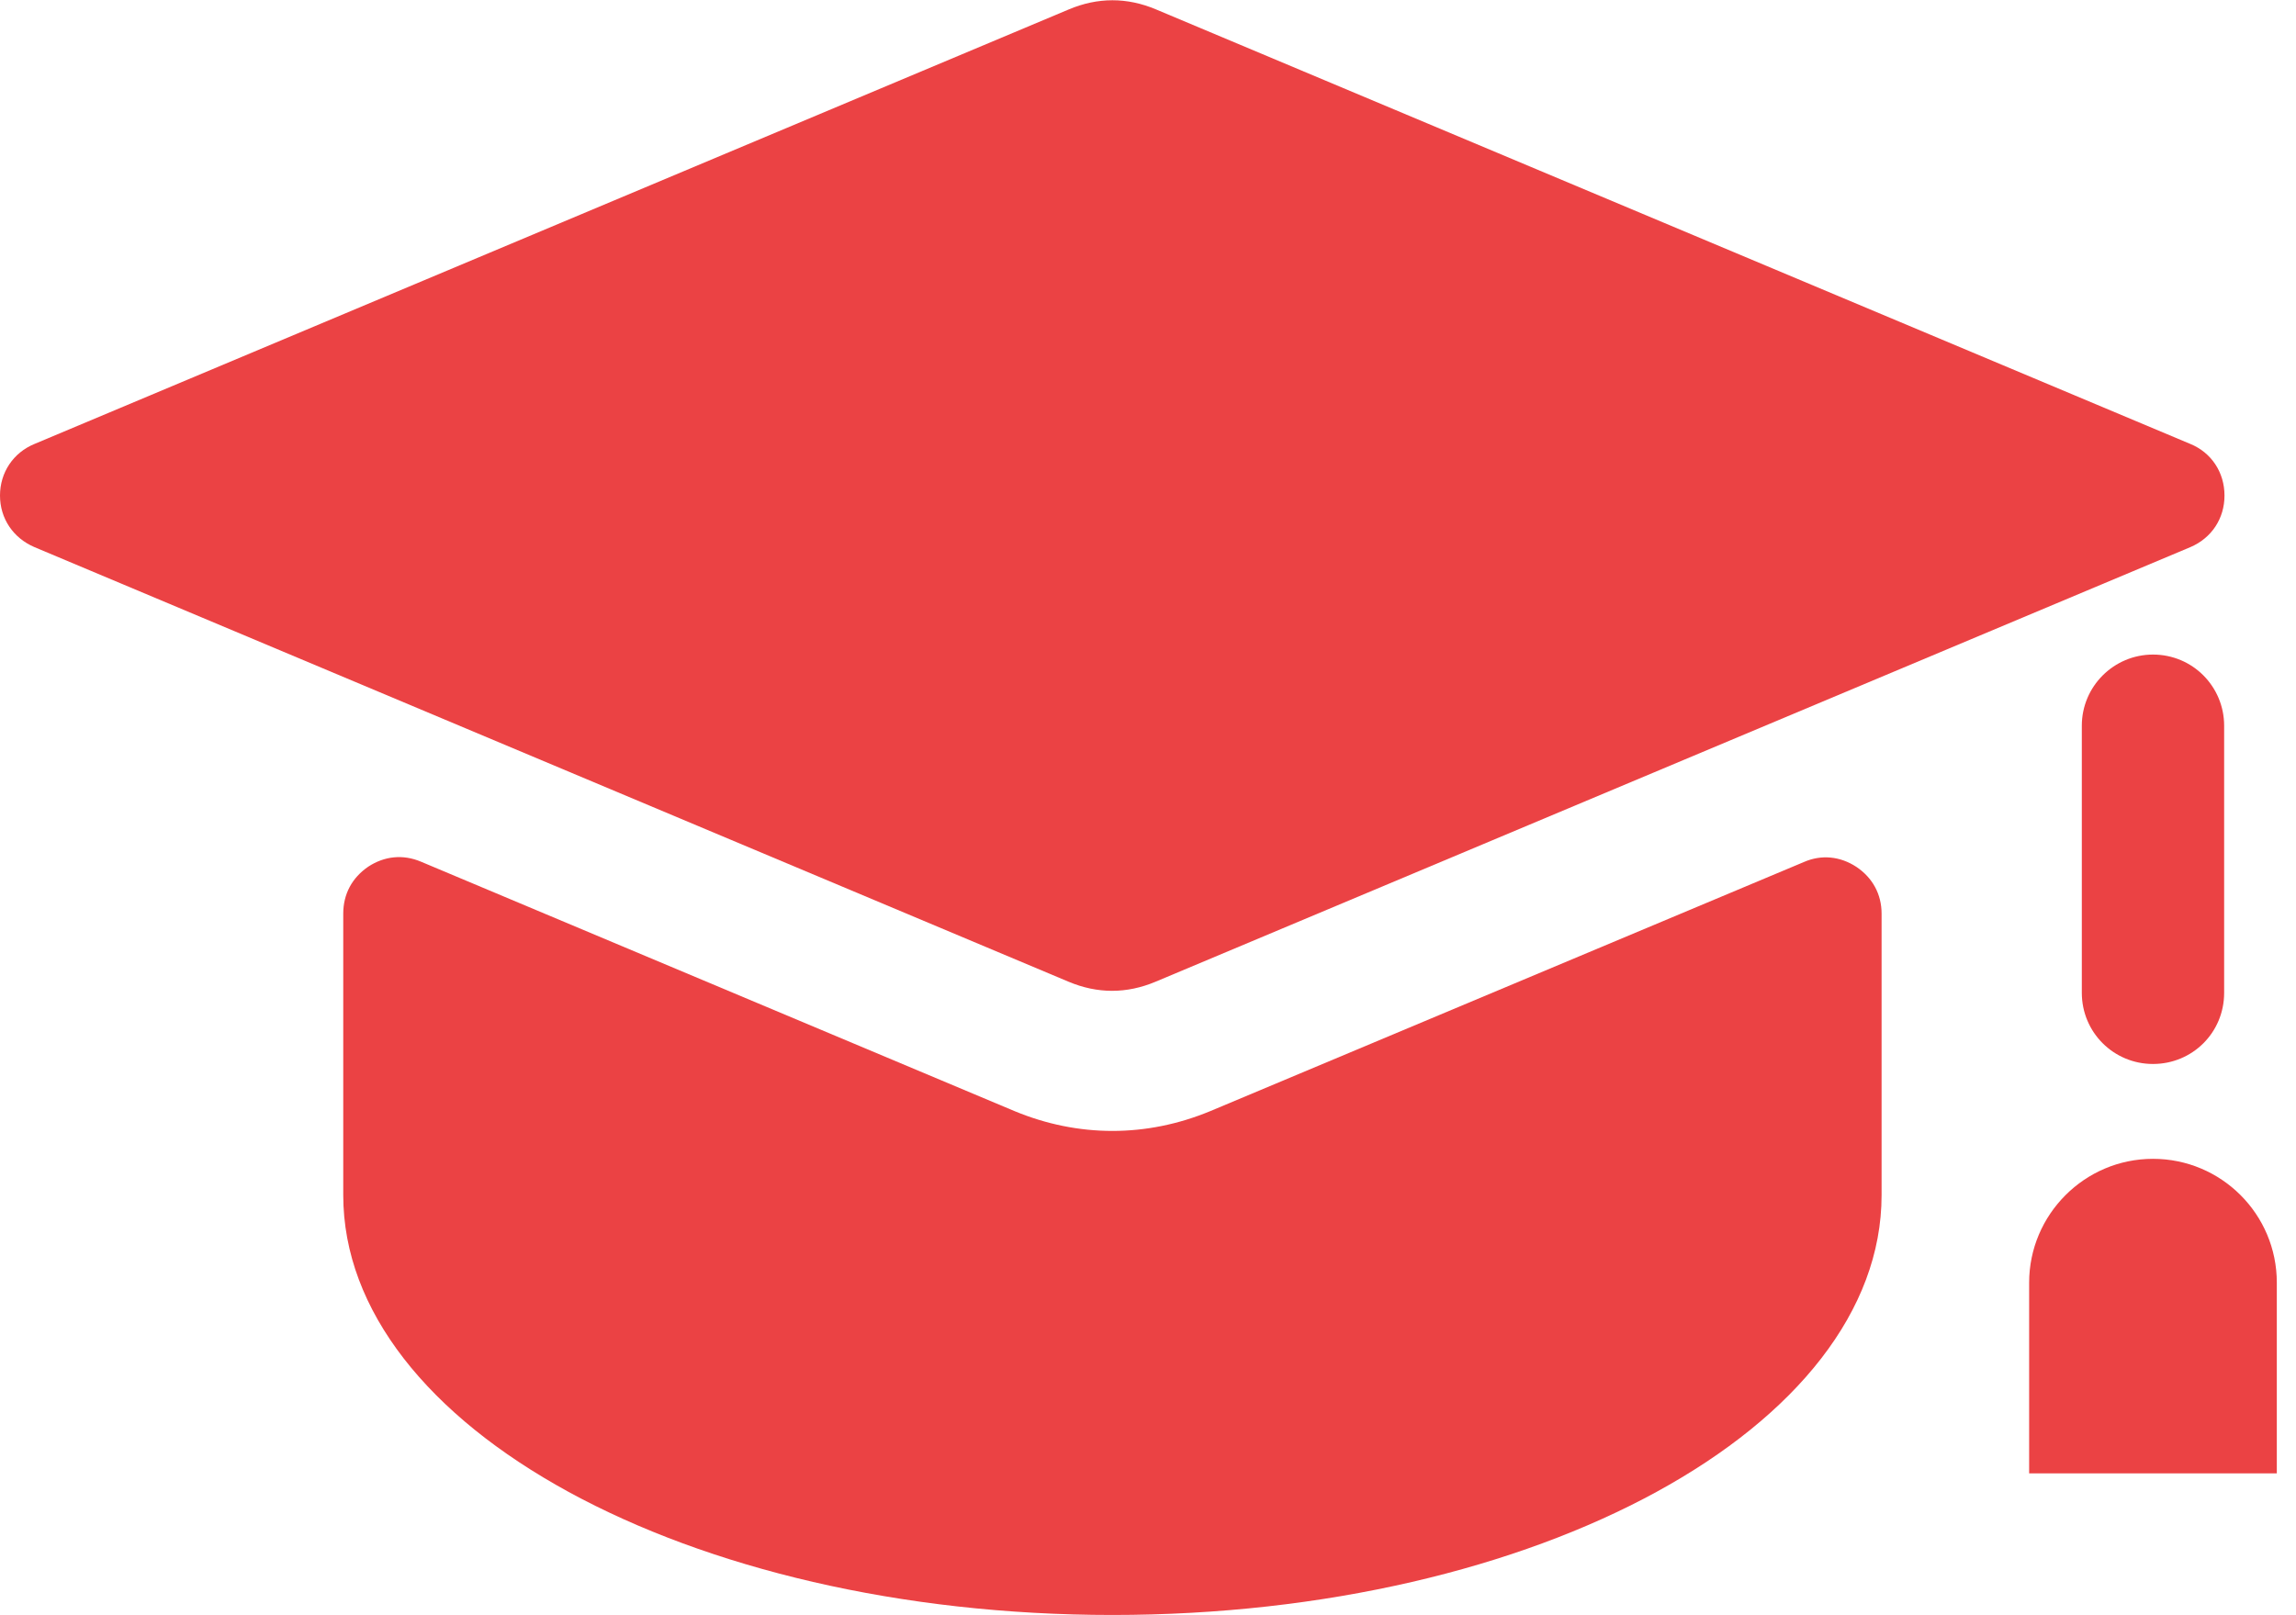
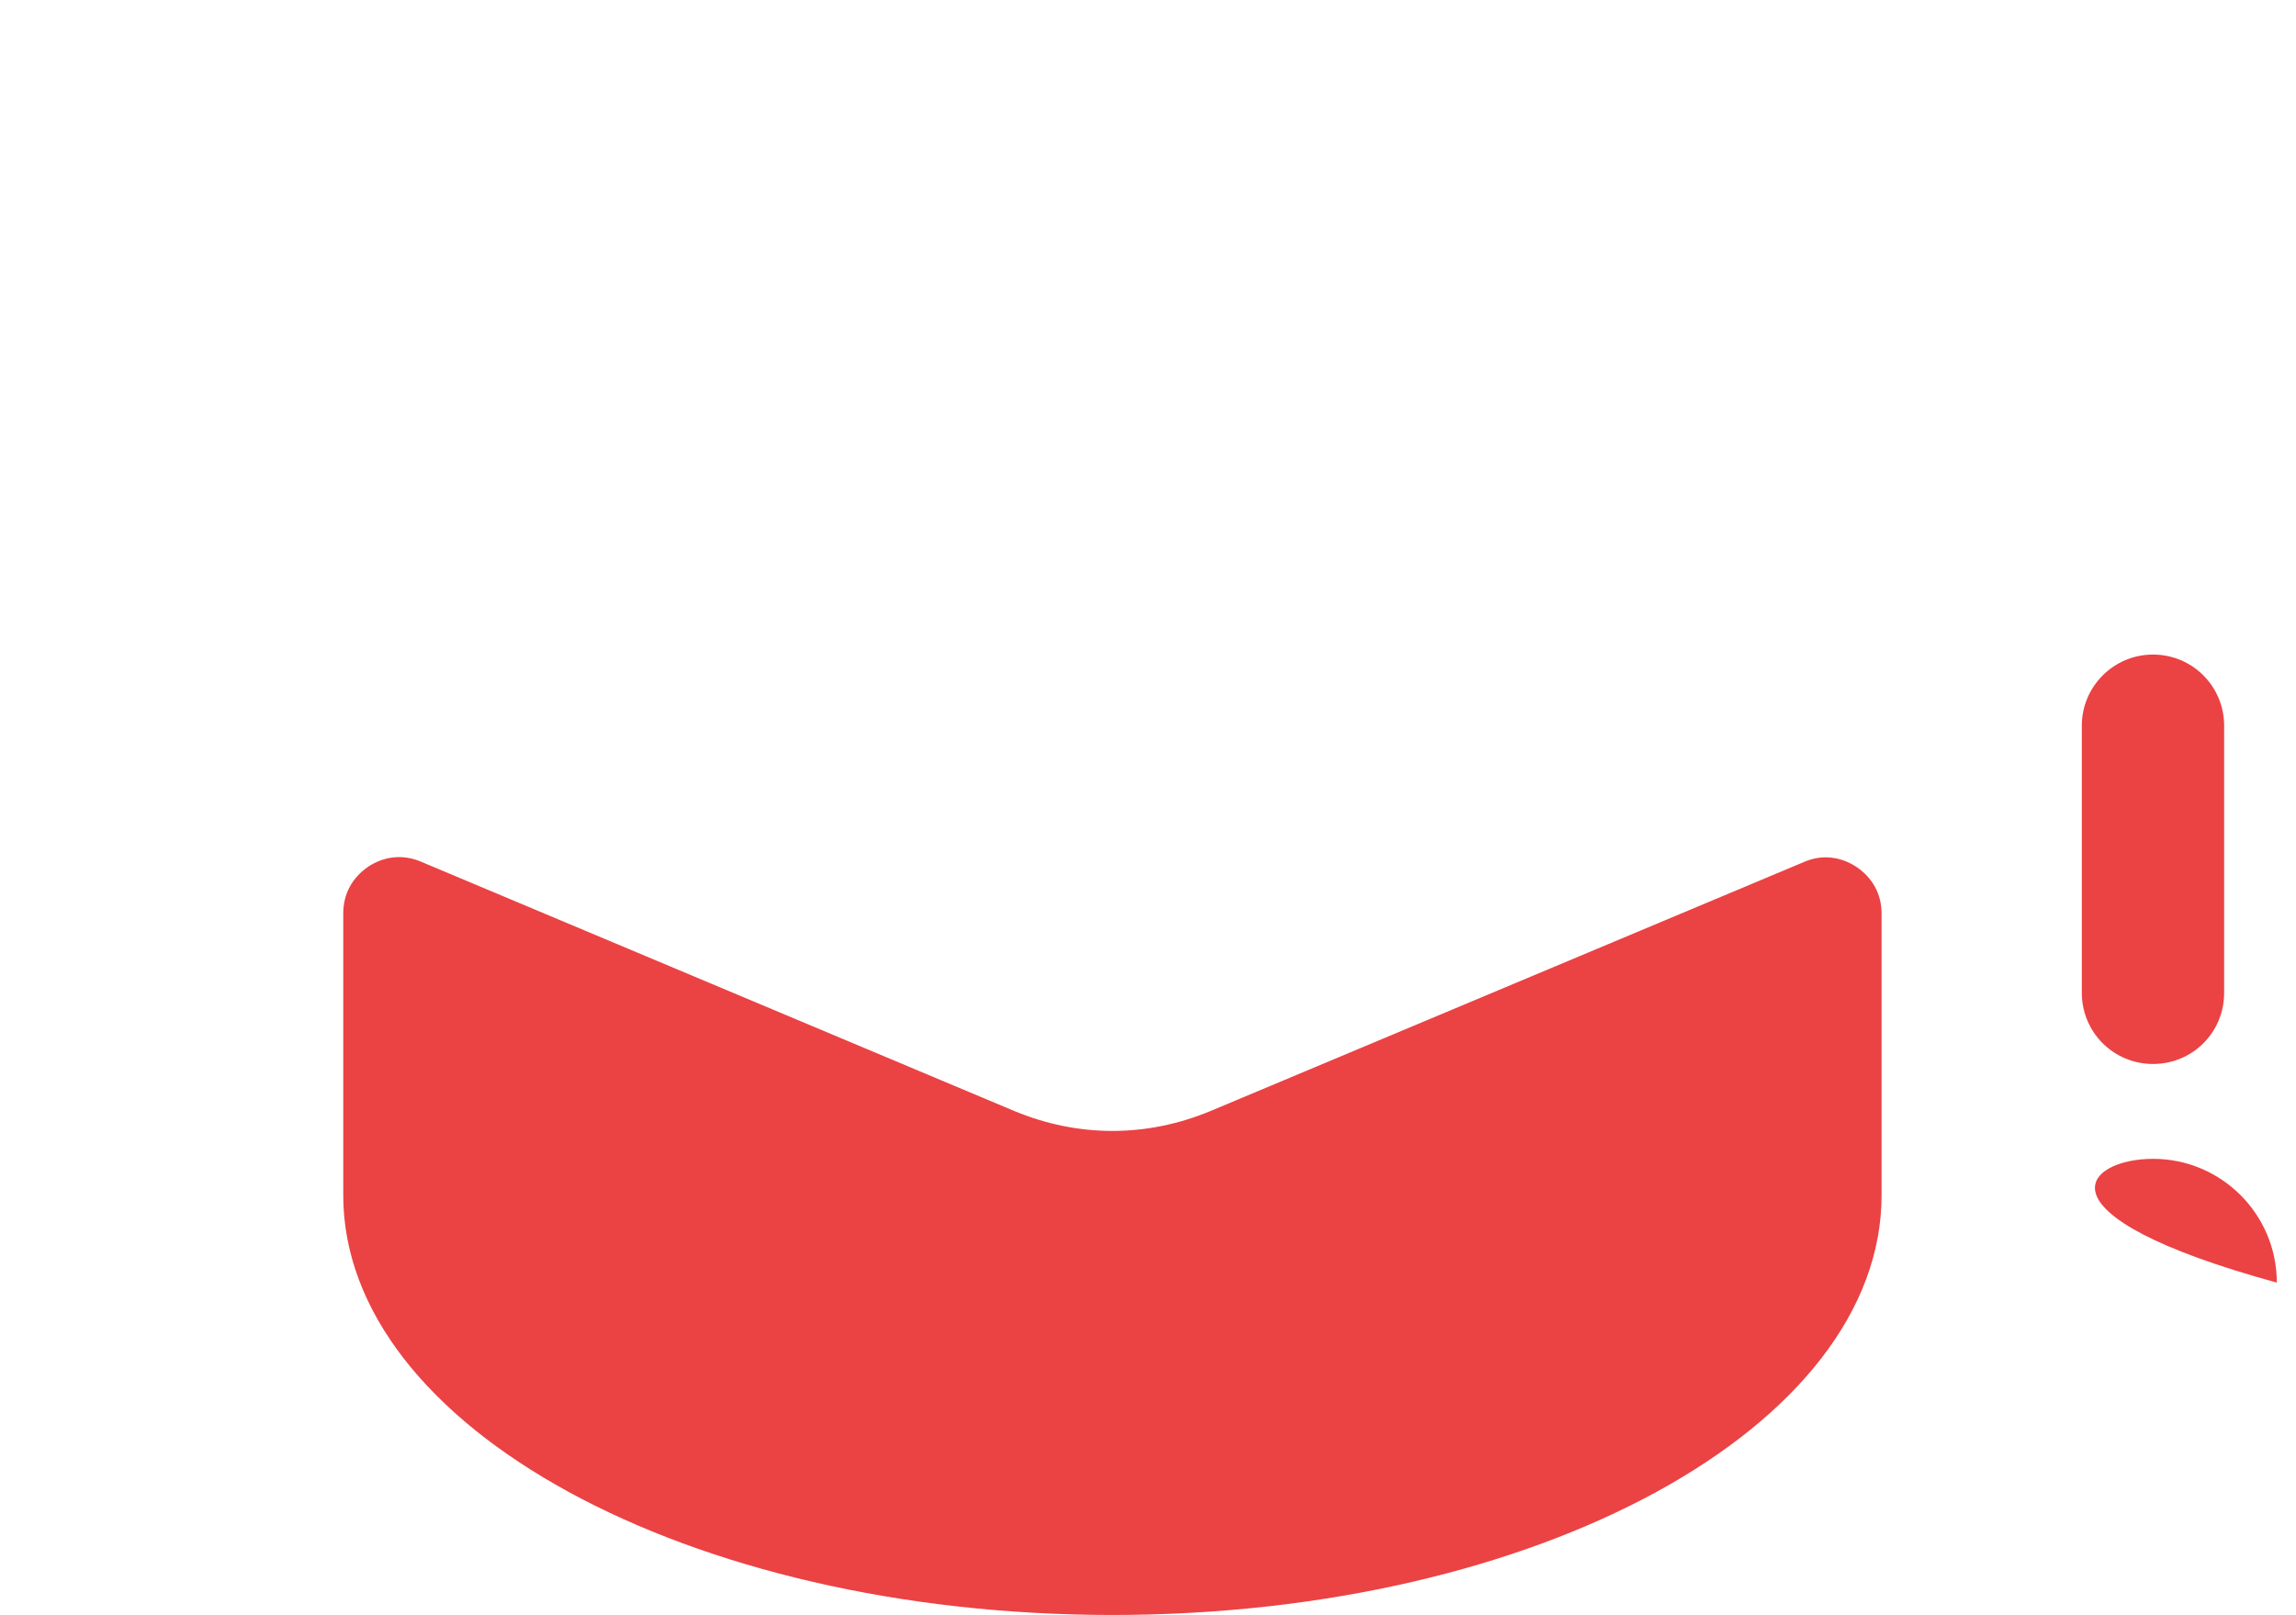
<svg xmlns="http://www.w3.org/2000/svg" version="1.1" id="Ñëîé_1" x="0px" y="0px" viewBox="0 0 65.82 46.3" enable-background="new 0 0 65.82 46.3" xml:space="preserve">
  <path fill-rule="evenodd" clip-rule="evenodd" fill="#EB4244" d="M9.84,26.2v8.07c0,6.64,9.87,12.04,22.05,12.04  s22.05-5.39,22.05-12.04V26.2c0-0.56-0.26-1.03-0.72-1.34c-0.47-0.31-1.01-0.36-1.51-0.14L34.7,31.86c-1.83,0.76-3.79,0.76-5.62,0  l-17.01-7.15c-0.52-0.22-1.05-0.16-1.51,0.14C10.09,25.17,9.84,25.64,9.84,26.2L9.84,26.2z" />
-   <path fill-rule="evenodd" clip-rule="evenodd" fill="#EB4244" d="M0.99,12.73L30.64,0.27c0.83-0.35,1.67-0.35,2.5,0l29.65,12.46  c0.61,0.25,0.98,0.82,0.98,1.48c0,0.66-0.37,1.22-0.98,1.48L33.13,28.15c-0.83,0.35-1.67,0.35-2.5,0L0.99,15.69  C0.38,15.43,0,14.87,0,14.21C0,13.55,0.38,12.98,0.99,12.73L0.99,12.73z" />
  <path fill="#EB4244" d="M59.68,20.81c0-1.13,0.92-2.04,2.04-2.04c1.14,0,2.04,0.92,2.04,2.04v7.66c0,1.14-0.91,2.04-2.04,2.04  c-1.13,0-2.04-0.91-2.04-2.04V20.81z" />
-   <path fill-rule="evenodd" clip-rule="evenodd" fill="#EB4244" d="M61.72,33.23c1.96,0,3.55,1.59,3.55,3.55v5.47h-7.1v-5.47  C58.17,34.83,59.76,33.23,61.72,33.23L61.72,33.23z" />
+   <path fill-rule="evenodd" clip-rule="evenodd" fill="#EB4244" d="M61.72,33.23c1.96,0,3.55,1.59,3.55,3.55v5.47v-5.47  C58.17,34.83,59.76,33.23,61.72,33.23L61.72,33.23z" />
</svg>